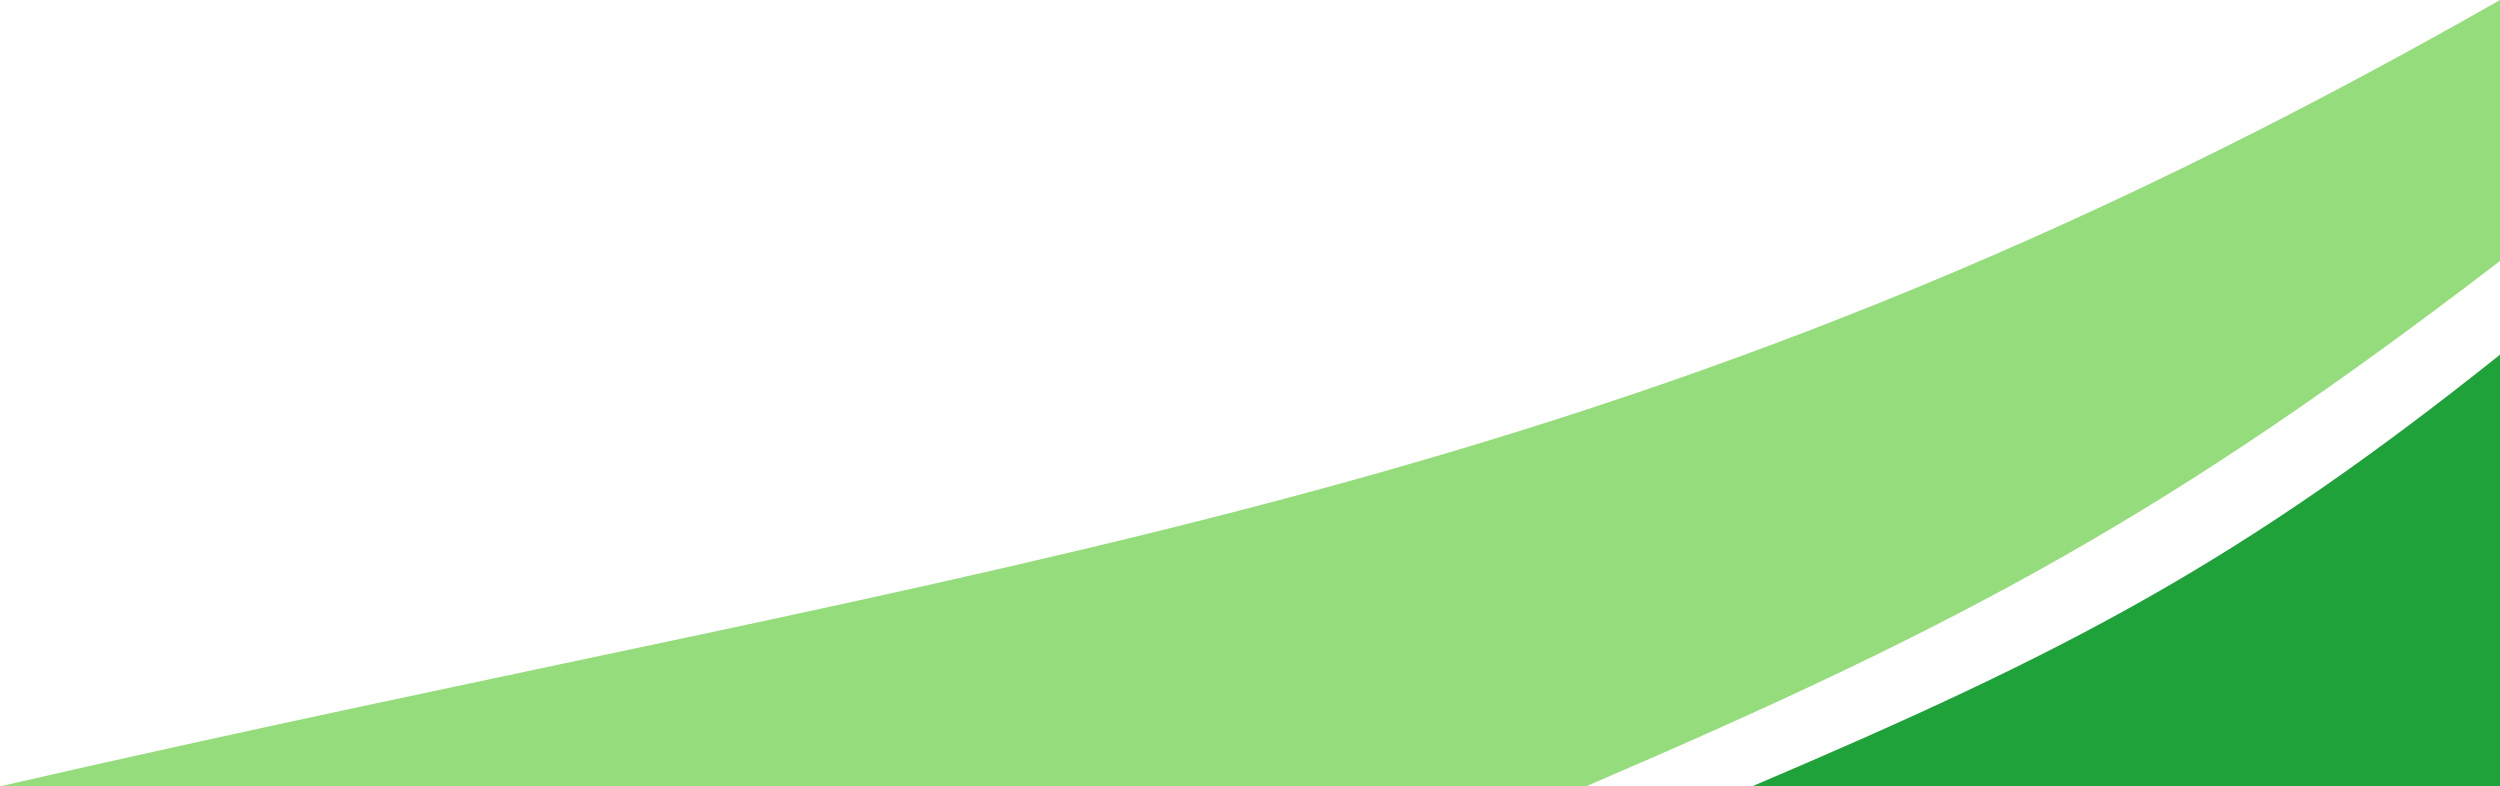
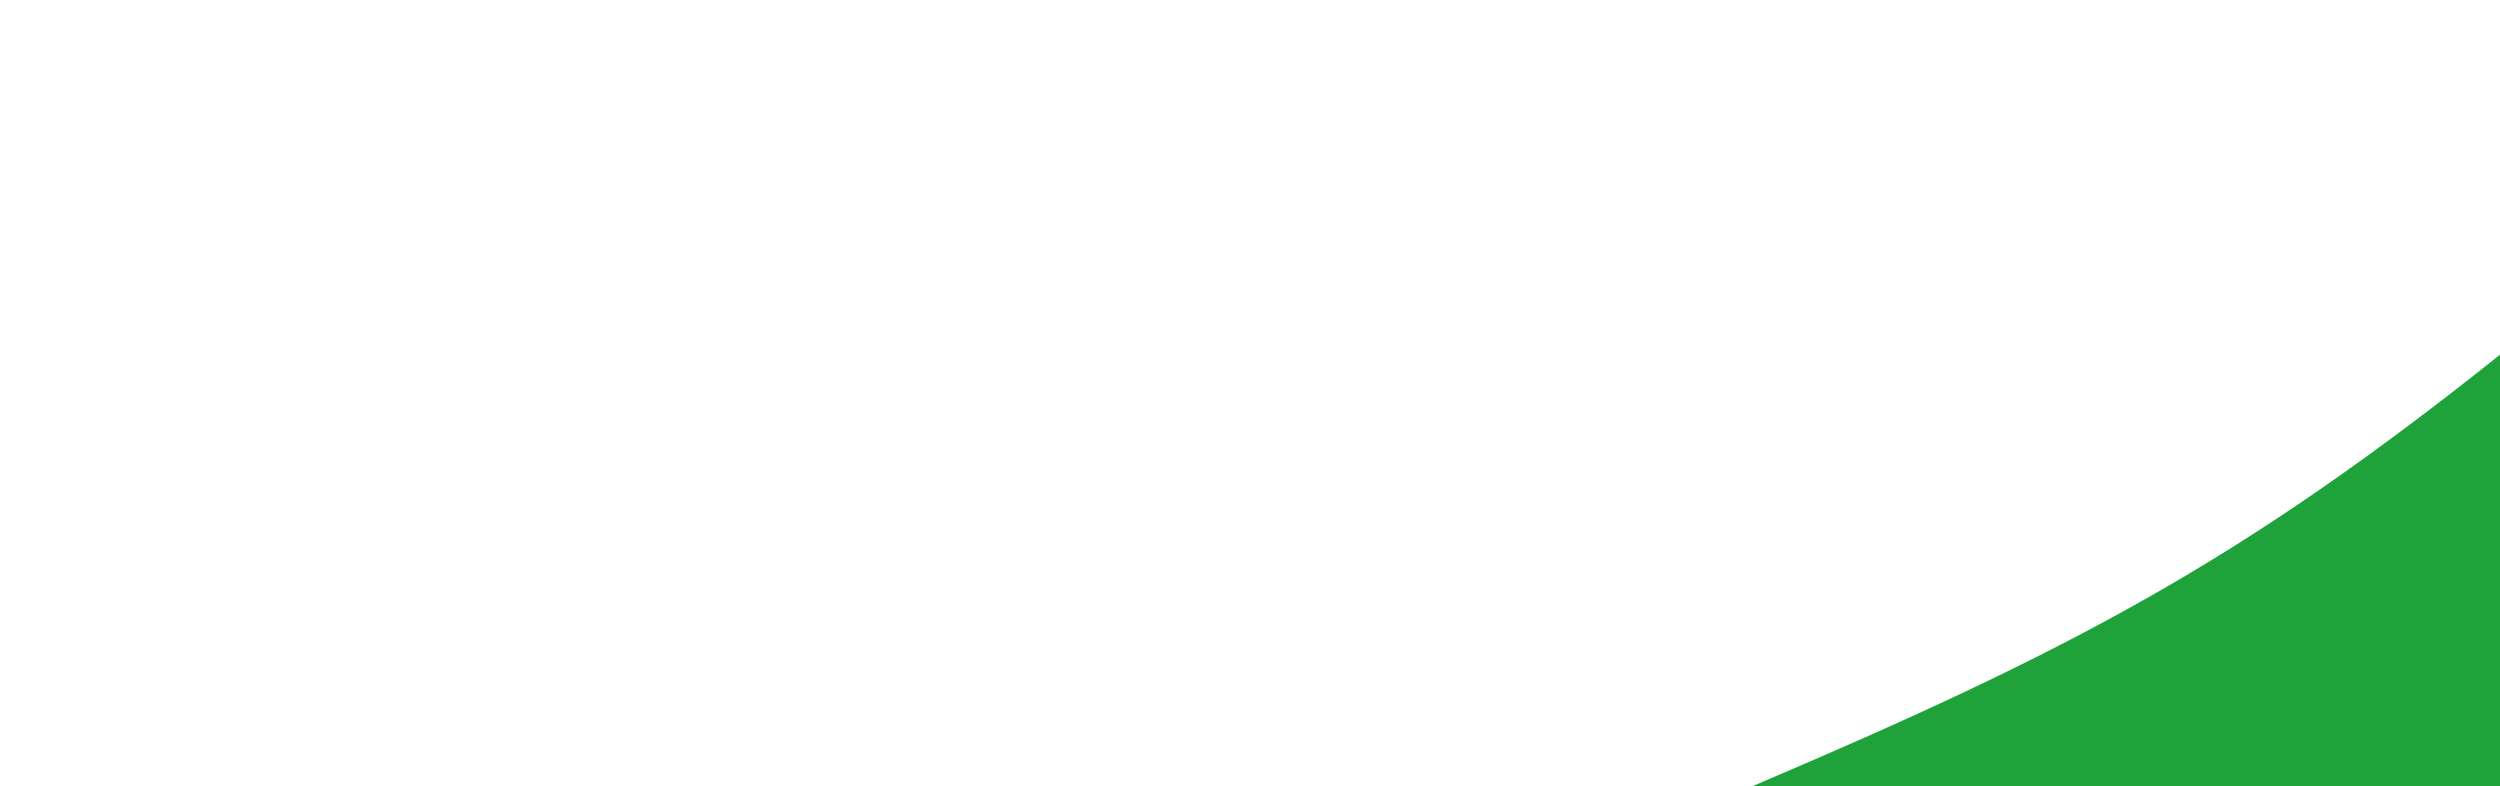
<svg xmlns="http://www.w3.org/2000/svg" width="585" height="184" viewBox="0 0 585 184" fill="none">
-   <path d="M585 0C378.633 117.653 241.331 128.61 0 184H371.133C461.357 145.334 508.873 119.363 585 61.072V0Z" fill="#95DD7C" />
  <path d="M585 83C524.517 131.258 485.055 152.092 410 184H585V83Z" fill="#1FA239" />
</svg>